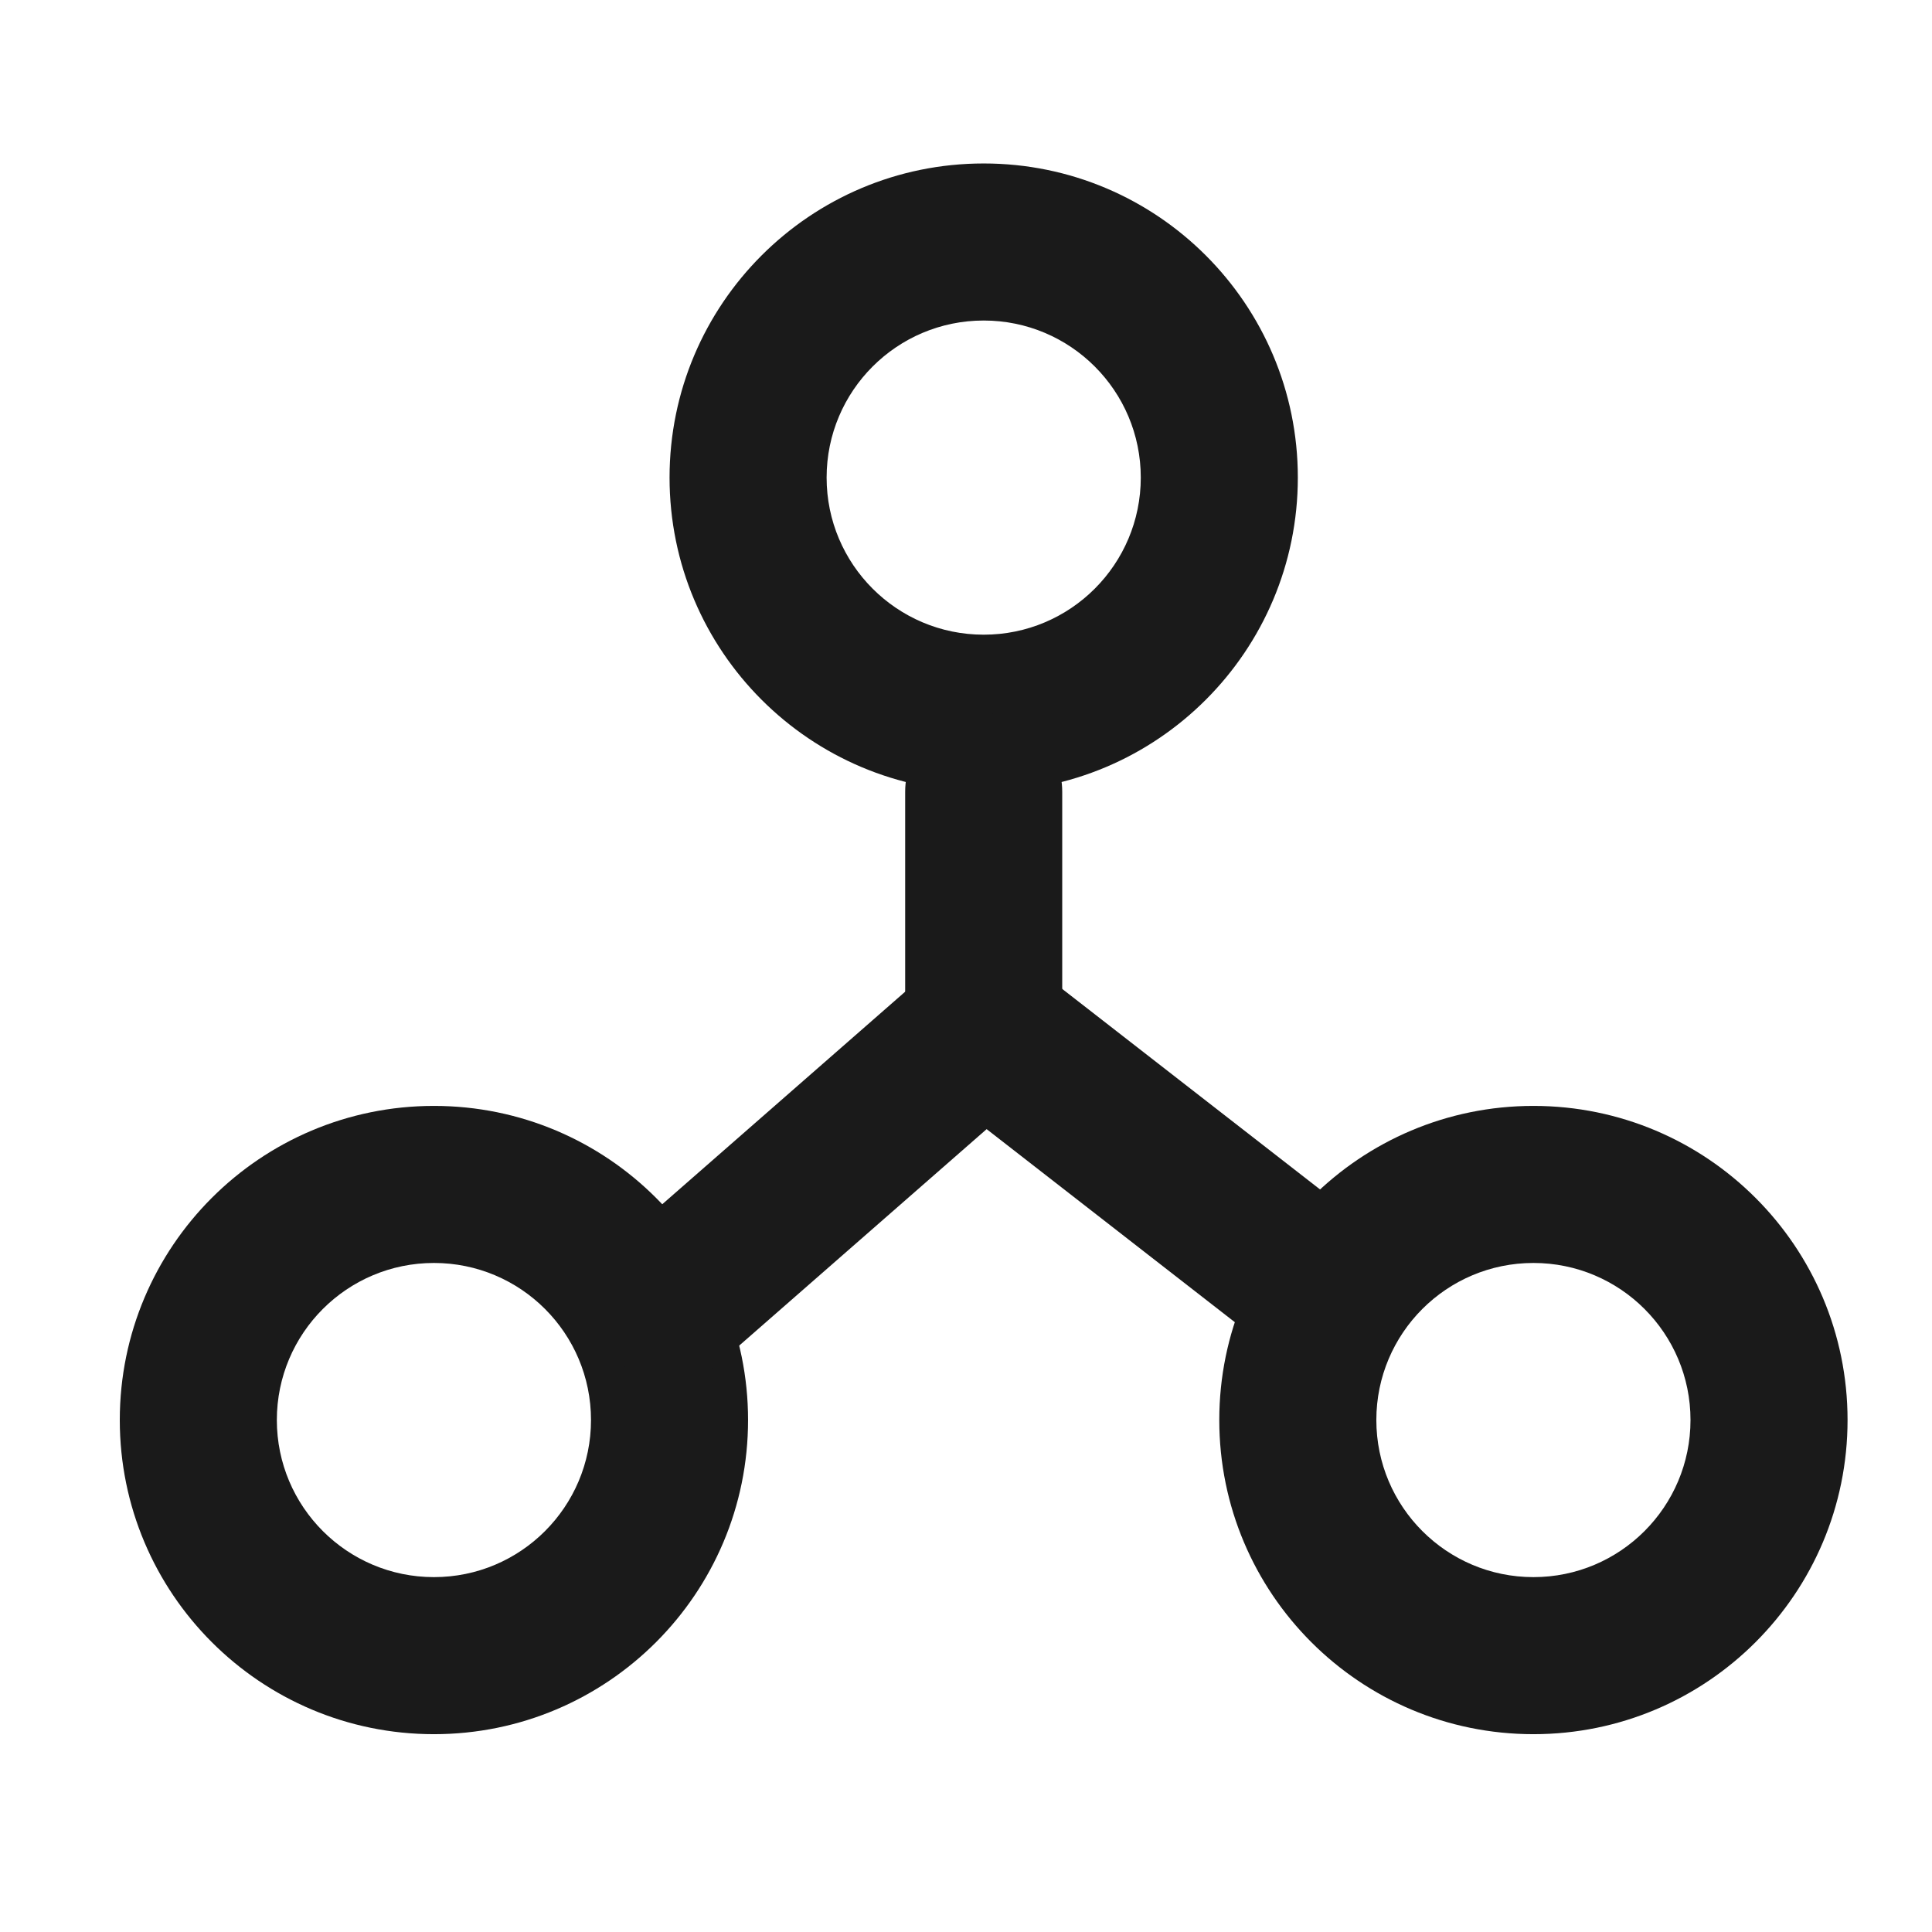
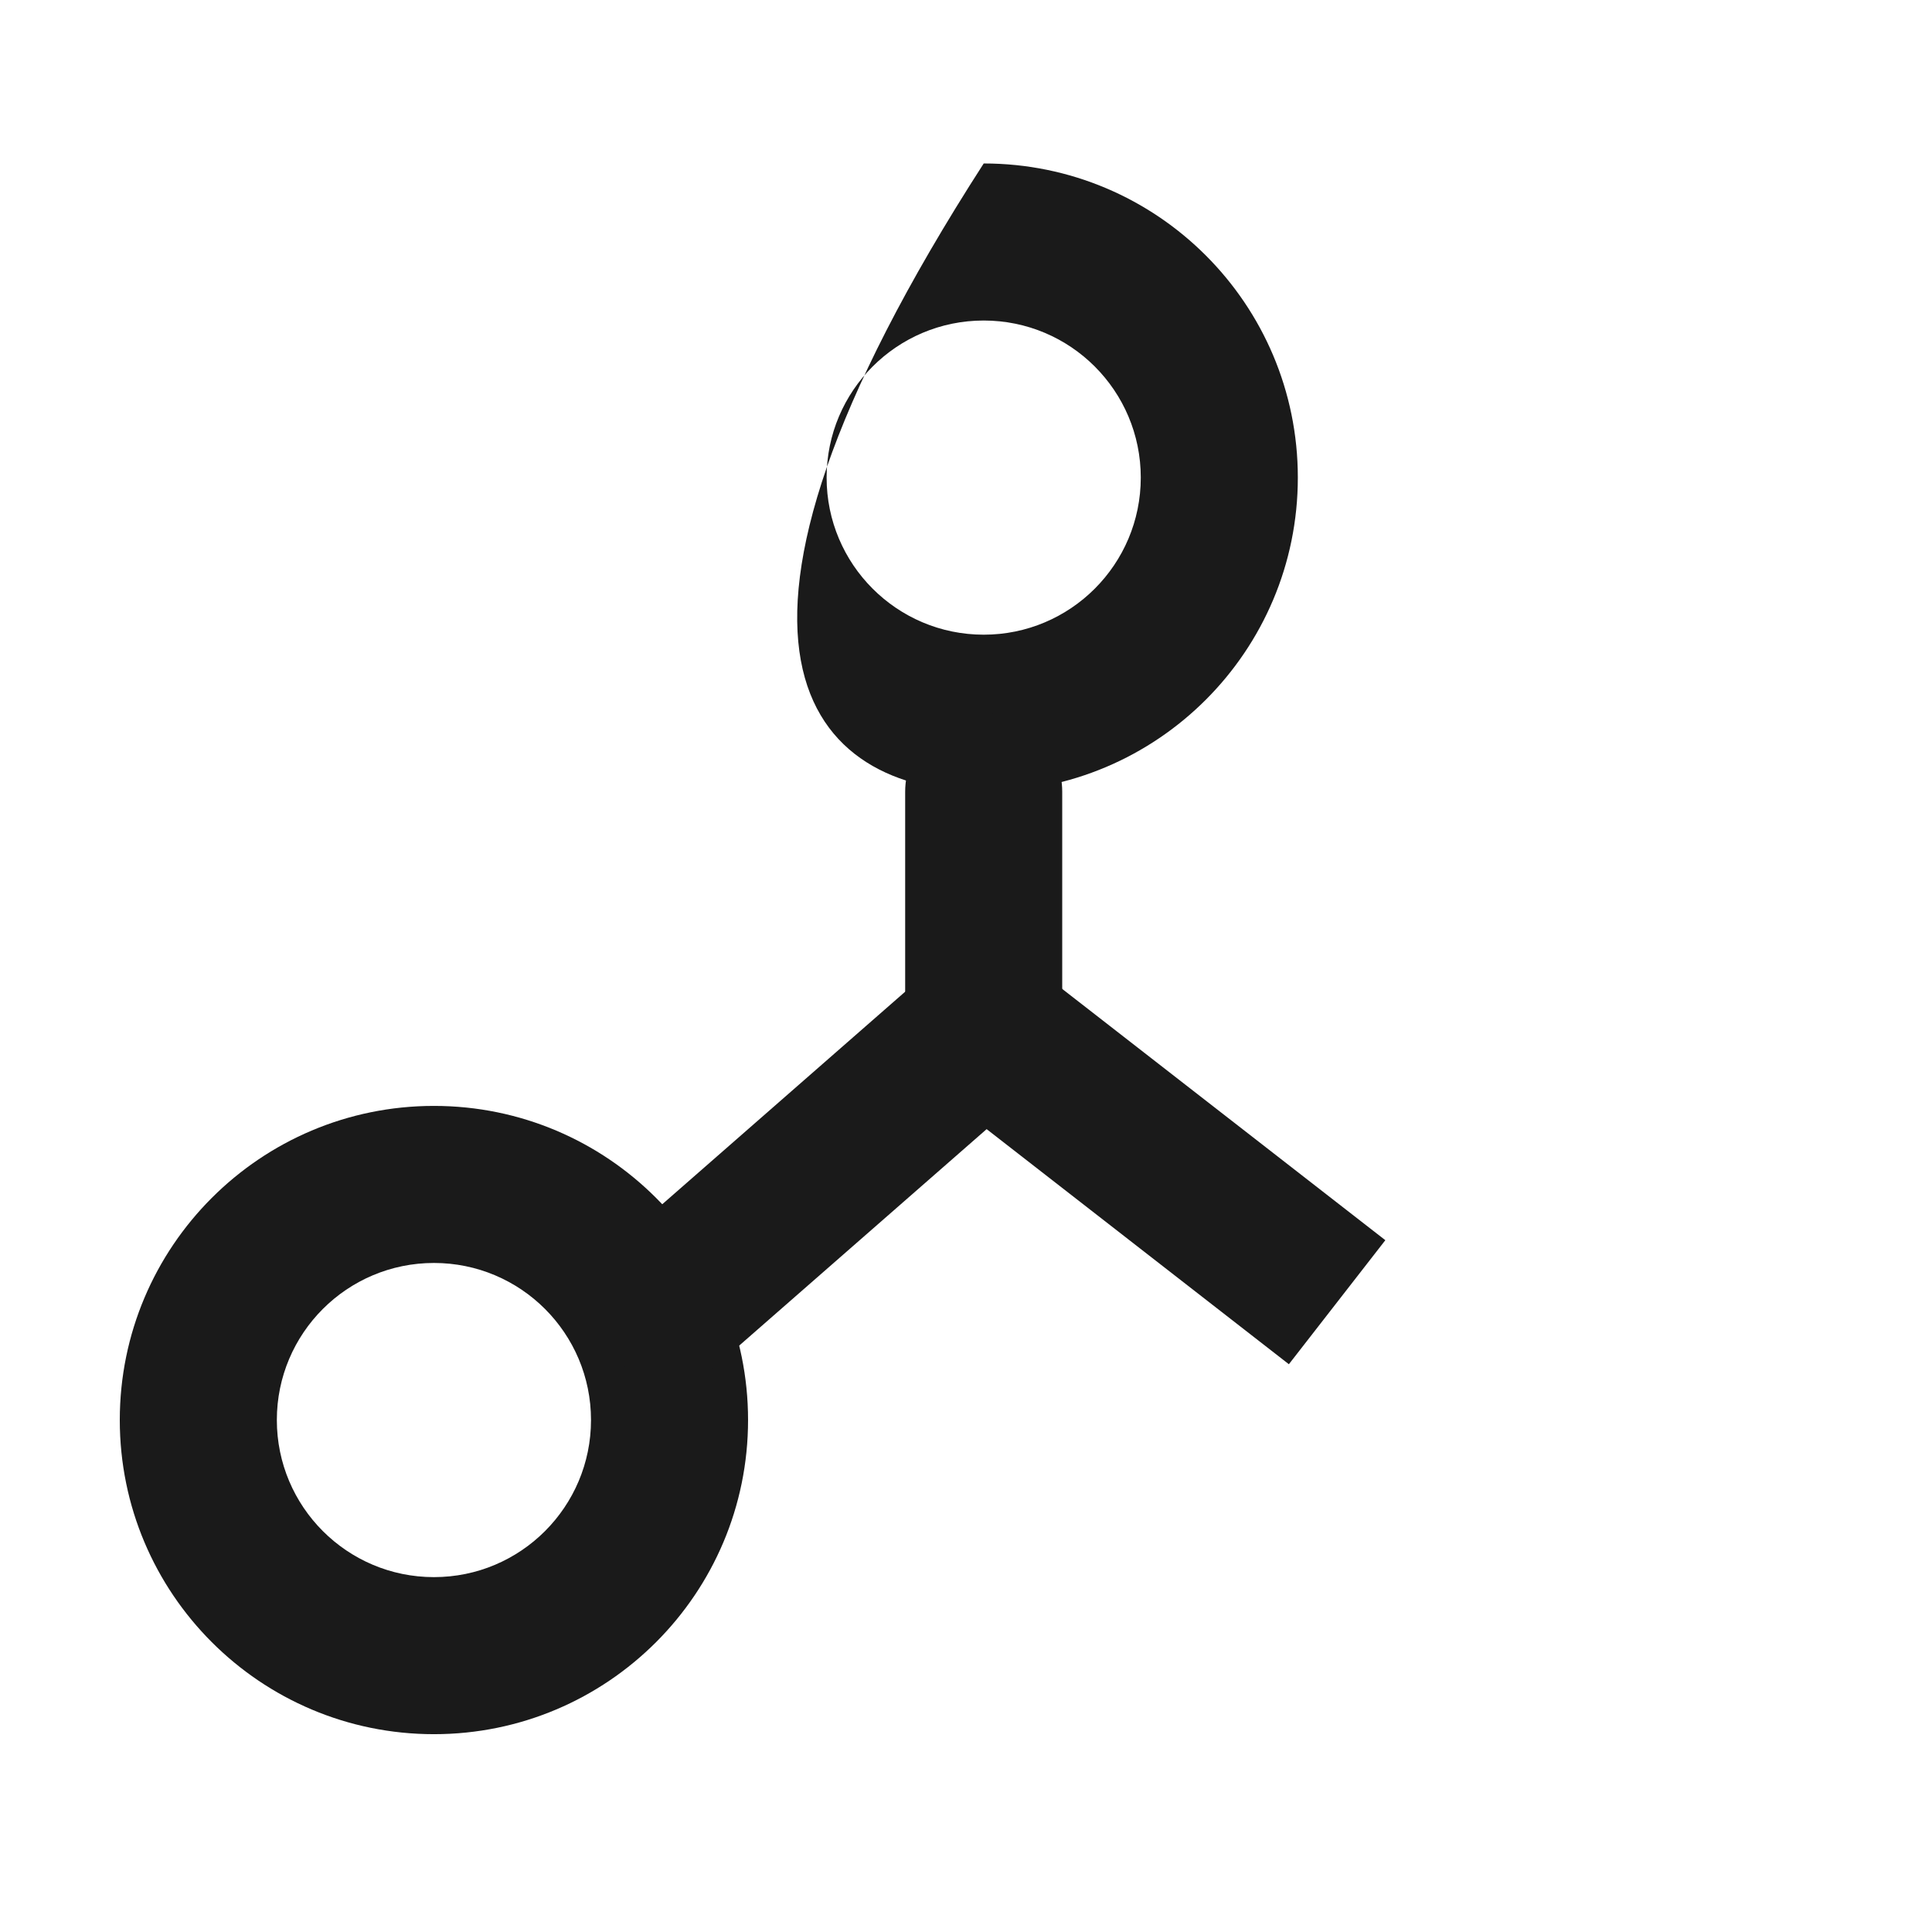
<svg xmlns="http://www.w3.org/2000/svg" width="41" height="41" viewBox="0 0 41 41" fill="none">
-   <path fill-rule="evenodd" clip-rule="evenodd" d="M20.876 13.469C22.717 13.469 24.209 11.976 24.209 10.135C24.209 8.294 22.717 6.802 20.876 6.802C19.035 6.802 17.542 8.294 17.542 10.135C17.542 11.976 19.035 13.469 20.876 13.469ZM20.876 16.802C24.558 16.802 27.542 13.817 27.542 10.135C27.542 6.454 24.558 3.469 20.876 3.469C17.194 3.469 14.209 6.454 14.209 10.135C14.209 13.817 17.194 16.802 20.876 16.802Z" fill="#1A1A1A" />
+   <path fill-rule="evenodd" clip-rule="evenodd" d="M20.876 13.469C22.717 13.469 24.209 11.976 24.209 10.135C24.209 8.294 22.717 6.802 20.876 6.802C19.035 6.802 17.542 8.294 17.542 10.135C17.542 11.976 19.035 13.469 20.876 13.469ZM20.876 16.802C24.558 16.802 27.542 13.817 27.542 10.135C27.542 6.454 24.558 3.469 20.876 3.469C14.209 13.817 17.194 16.802 20.876 16.802Z" fill="#1A1A1A" />
  <path fill-rule="evenodd" clip-rule="evenodd" d="M9.209 33.469C11.05 33.469 12.542 31.976 12.542 30.135C12.542 28.294 11.05 26.802 9.209 26.802C7.368 26.802 5.875 28.294 5.875 30.135C5.875 31.976 7.368 33.469 9.209 33.469ZM9.209 36.802C12.891 36.802 15.875 33.817 15.875 30.135C15.875 26.453 12.891 23.469 9.209 23.469C5.527 23.469 2.542 26.453 2.542 30.135C2.542 33.817 5.527 36.802 9.209 36.802Z" fill="#1A1A1A" />
-   <path fill-rule="evenodd" clip-rule="evenodd" d="M32.542 33.469C34.383 33.469 35.875 31.976 35.875 30.135C35.875 28.294 34.383 26.802 32.542 26.802C30.701 26.802 29.208 28.294 29.208 30.135C29.208 31.976 30.701 33.469 32.542 33.469ZM32.542 36.802C36.224 36.802 39.208 33.817 39.208 30.135C39.208 26.453 36.224 23.469 32.542 23.469C28.86 23.469 25.875 26.453 25.875 30.135C25.875 33.817 28.86 36.802 32.542 36.802Z" fill="#1A1A1A" />
  <path fill-rule="evenodd" clip-rule="evenodd" d="M20.876 15.136C21.796 15.136 22.542 15.882 22.542 16.802L22.542 23.469L19.209 23.469L19.209 16.802C19.209 15.882 19.955 15.136 20.876 15.136Z" fill="#1A1A1A" />
  <path fill-rule="evenodd" clip-rule="evenodd" d="M20.813 19.642L29.399 26.319L27.352 28.951L20.938 23.962L15.306 28.889C14.614 29.495 13.56 29.425 12.954 28.732C12.348 28.04 12.418 26.987 13.111 26.381L20.813 19.642Z" fill="#1A1A1A" />
</svg>